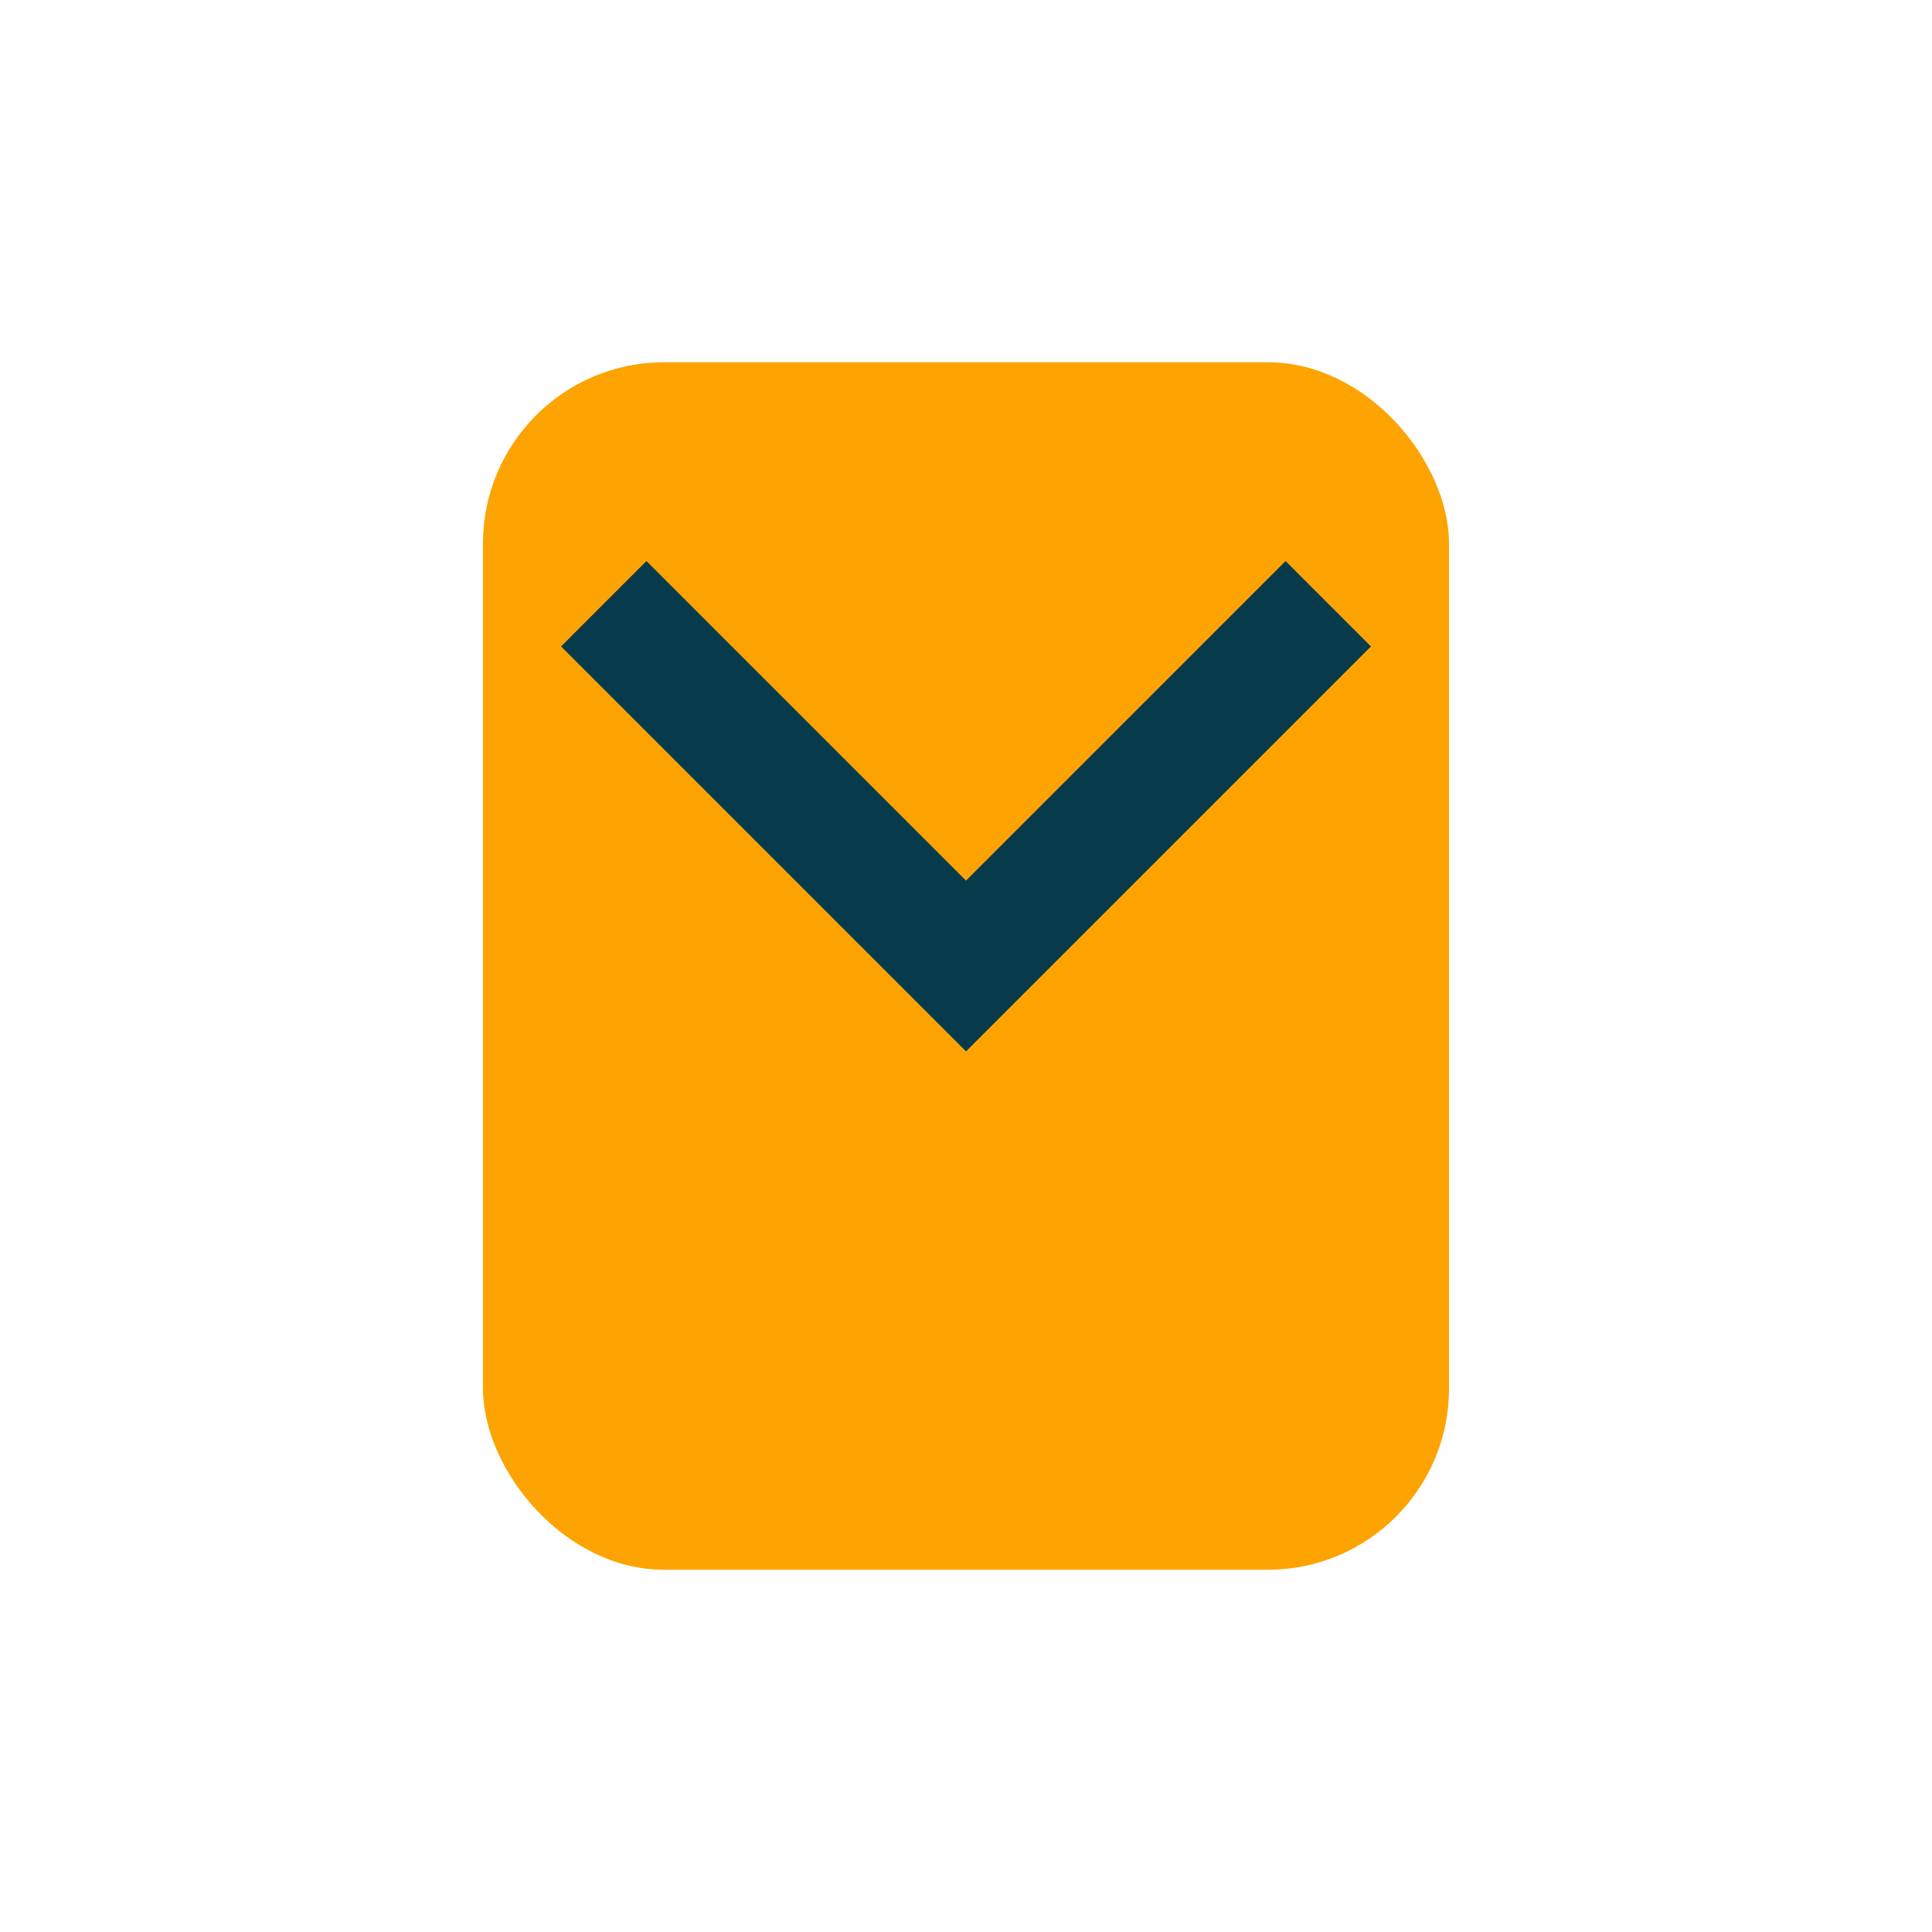
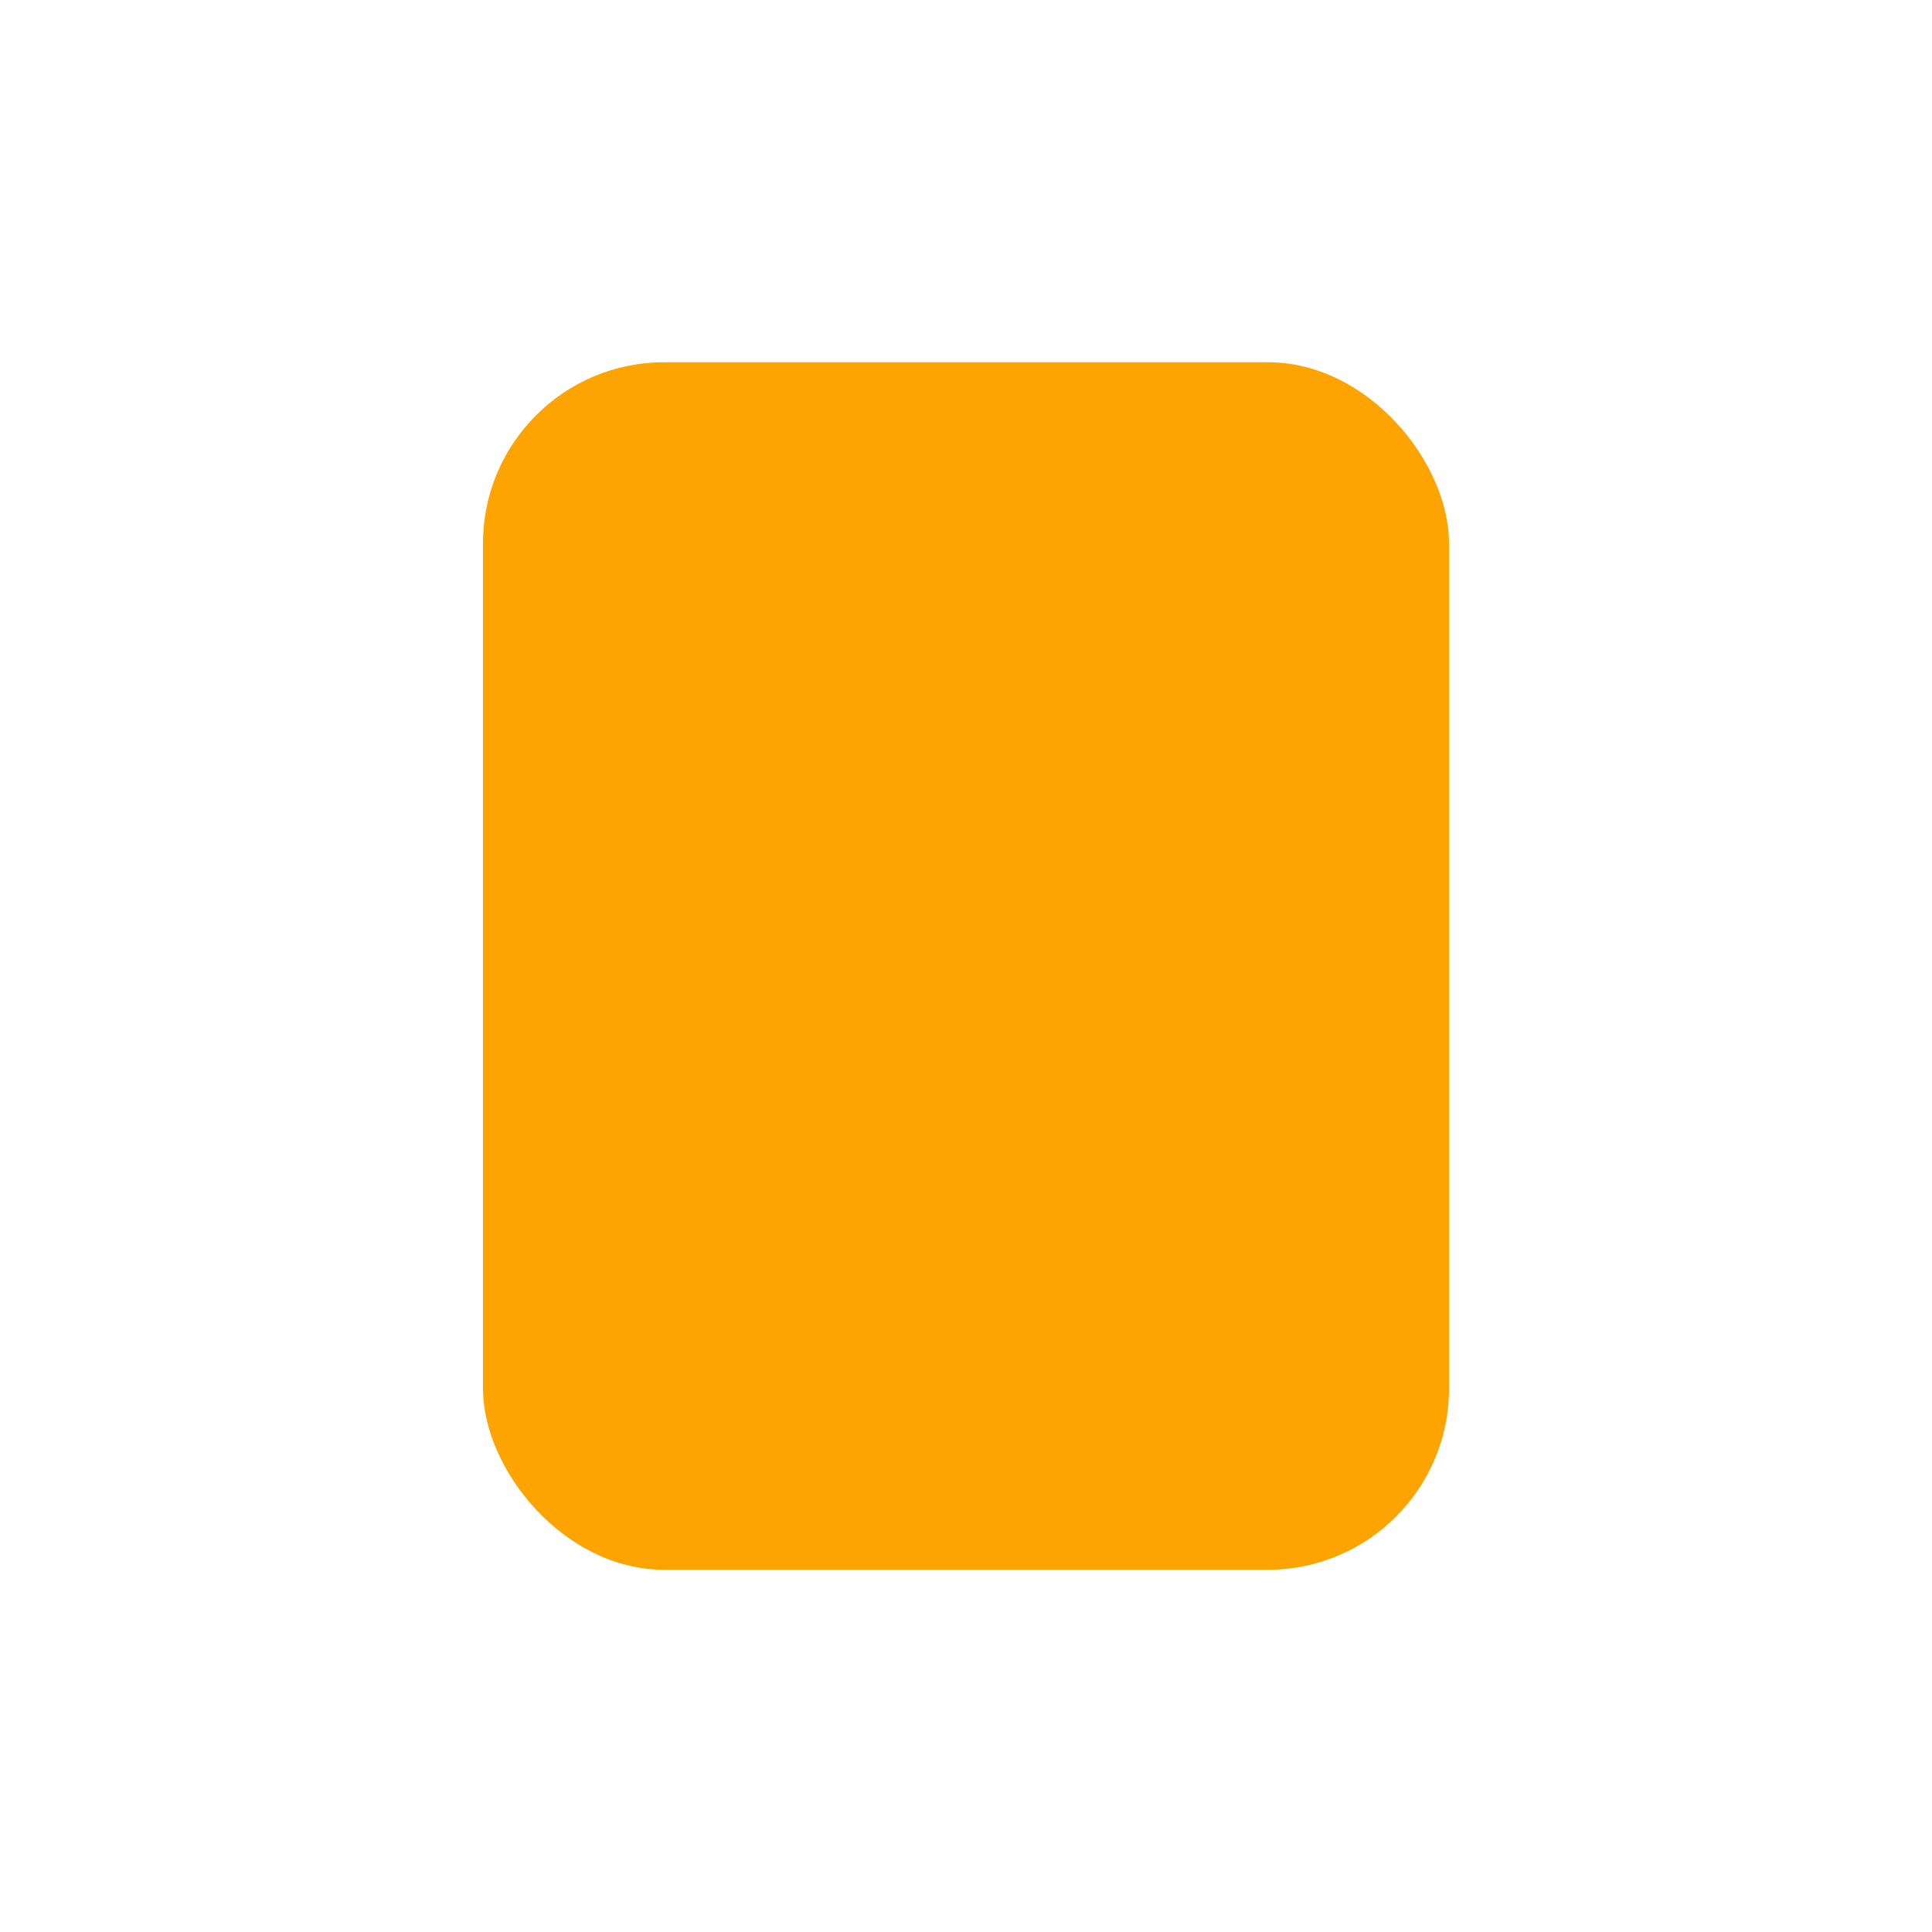
<svg xmlns="http://www.w3.org/2000/svg" width="32" height="32" viewBox="0 0 32 32">
  <rect x="8" y="6" width="16" height="20" rx="3" fill="#FDA403" />
-   <path d="M10 10l6 6 6-6" fill="none" stroke="#073B4C" stroke-width="2" />
</svg>